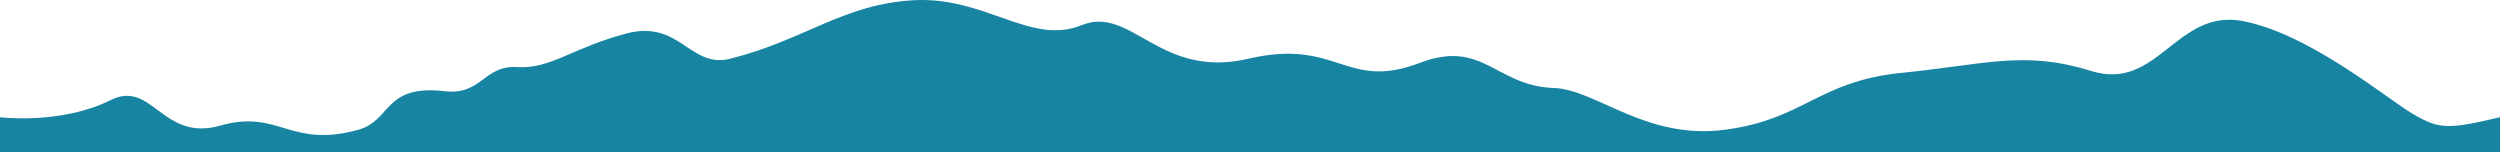
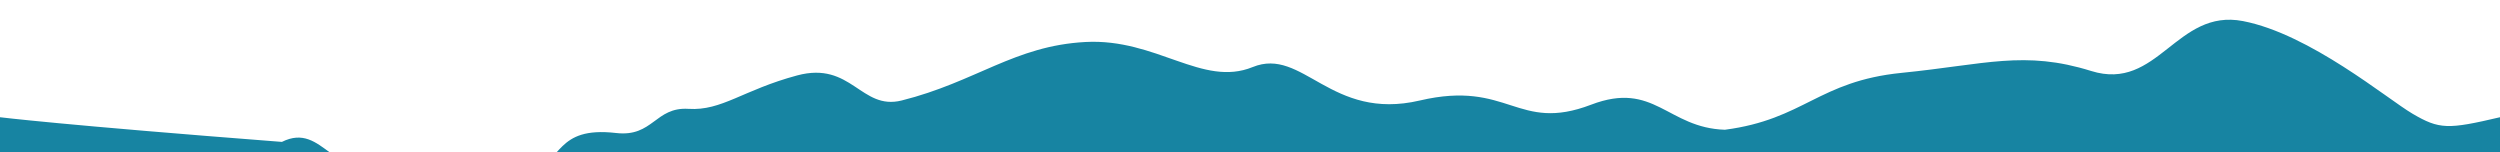
<svg xmlns="http://www.w3.org/2000/svg" version="1.1" id="Layer_1" x="0px" y="0px" width="897.329px" height="54.737px" viewBox="0 0 897.329 54.737" enable-background="new 0 0 897.329 54.737" xml:space="preserve">
-   <path id="colour" fill="#1784A2" d="M897.329,54.737V42.078c-18.736,4.403-21.736,4.403-31.404-1.264  c-9.057-5.31-36.82-28.595-60.822-33.24c-23.998-4.645-30.514,25.407-54.512,17.907c-24-7.5-38-2.333-67.998,0.667  c-30,3-34.979,16.695-63.479,20.425c-28.498,3.732-46.156-14.504-61.496-14.999c-20.666-0.667-25.332-17.667-47.998-9  c-26.619,10.178-29.498-9-61.498-1.5c-32,7.499-41.997-19.354-59.997-12c-17.998,7.353-34.498-10.354-59.997-9  c-25.498,1.353-39.329,14.332-65.996,20.999c-14.623,3.655-17.999-14.232-37.499-9c-19.498,5.233-26.998,12.767-38.998,12  c-12-0.767-12.673,10.204-26,8.667c-21.987-2.538-18.997,10.499-30.997,13.832c-24.609,6.836-28.498-7.499-49.497-1.5  c-20.999,5.999-24.43-16.651-39.453-9.139C21.928,44.814,0,42.078,0,42.078v12.659H897.329z" />
+   <path id="colour" fill="#1784A2" d="M897.329,54.737V42.078c-18.736,4.403-21.736,4.403-31.404-1.264  c-9.057-5.31-36.82-28.595-60.822-33.24c-23.998-4.645-30.514,25.407-54.512,17.907c-24-7.5-38-2.333-67.998,0.667  c-30,3-34.979,16.695-63.479,20.425c-20.666-0.667-25.332-17.667-47.998-9  c-26.619,10.178-29.498-9-61.498-1.5c-32,7.499-41.997-19.354-59.997-12c-17.998,7.353-34.498-10.354-59.997-9  c-25.498,1.353-39.329,14.332-65.996,20.999c-14.623,3.655-17.999-14.232-37.499-9c-19.498,5.233-26.998,12.767-38.998,12  c-12-0.767-12.673,10.204-26,8.667c-21.987-2.538-18.997,10.499-30.997,13.832c-24.609,6.836-28.498-7.499-49.497-1.5  c-20.999,5.999-24.43-16.651-39.453-9.139C21.928,44.814,0,42.078,0,42.078v12.659H897.329z" />
</svg>